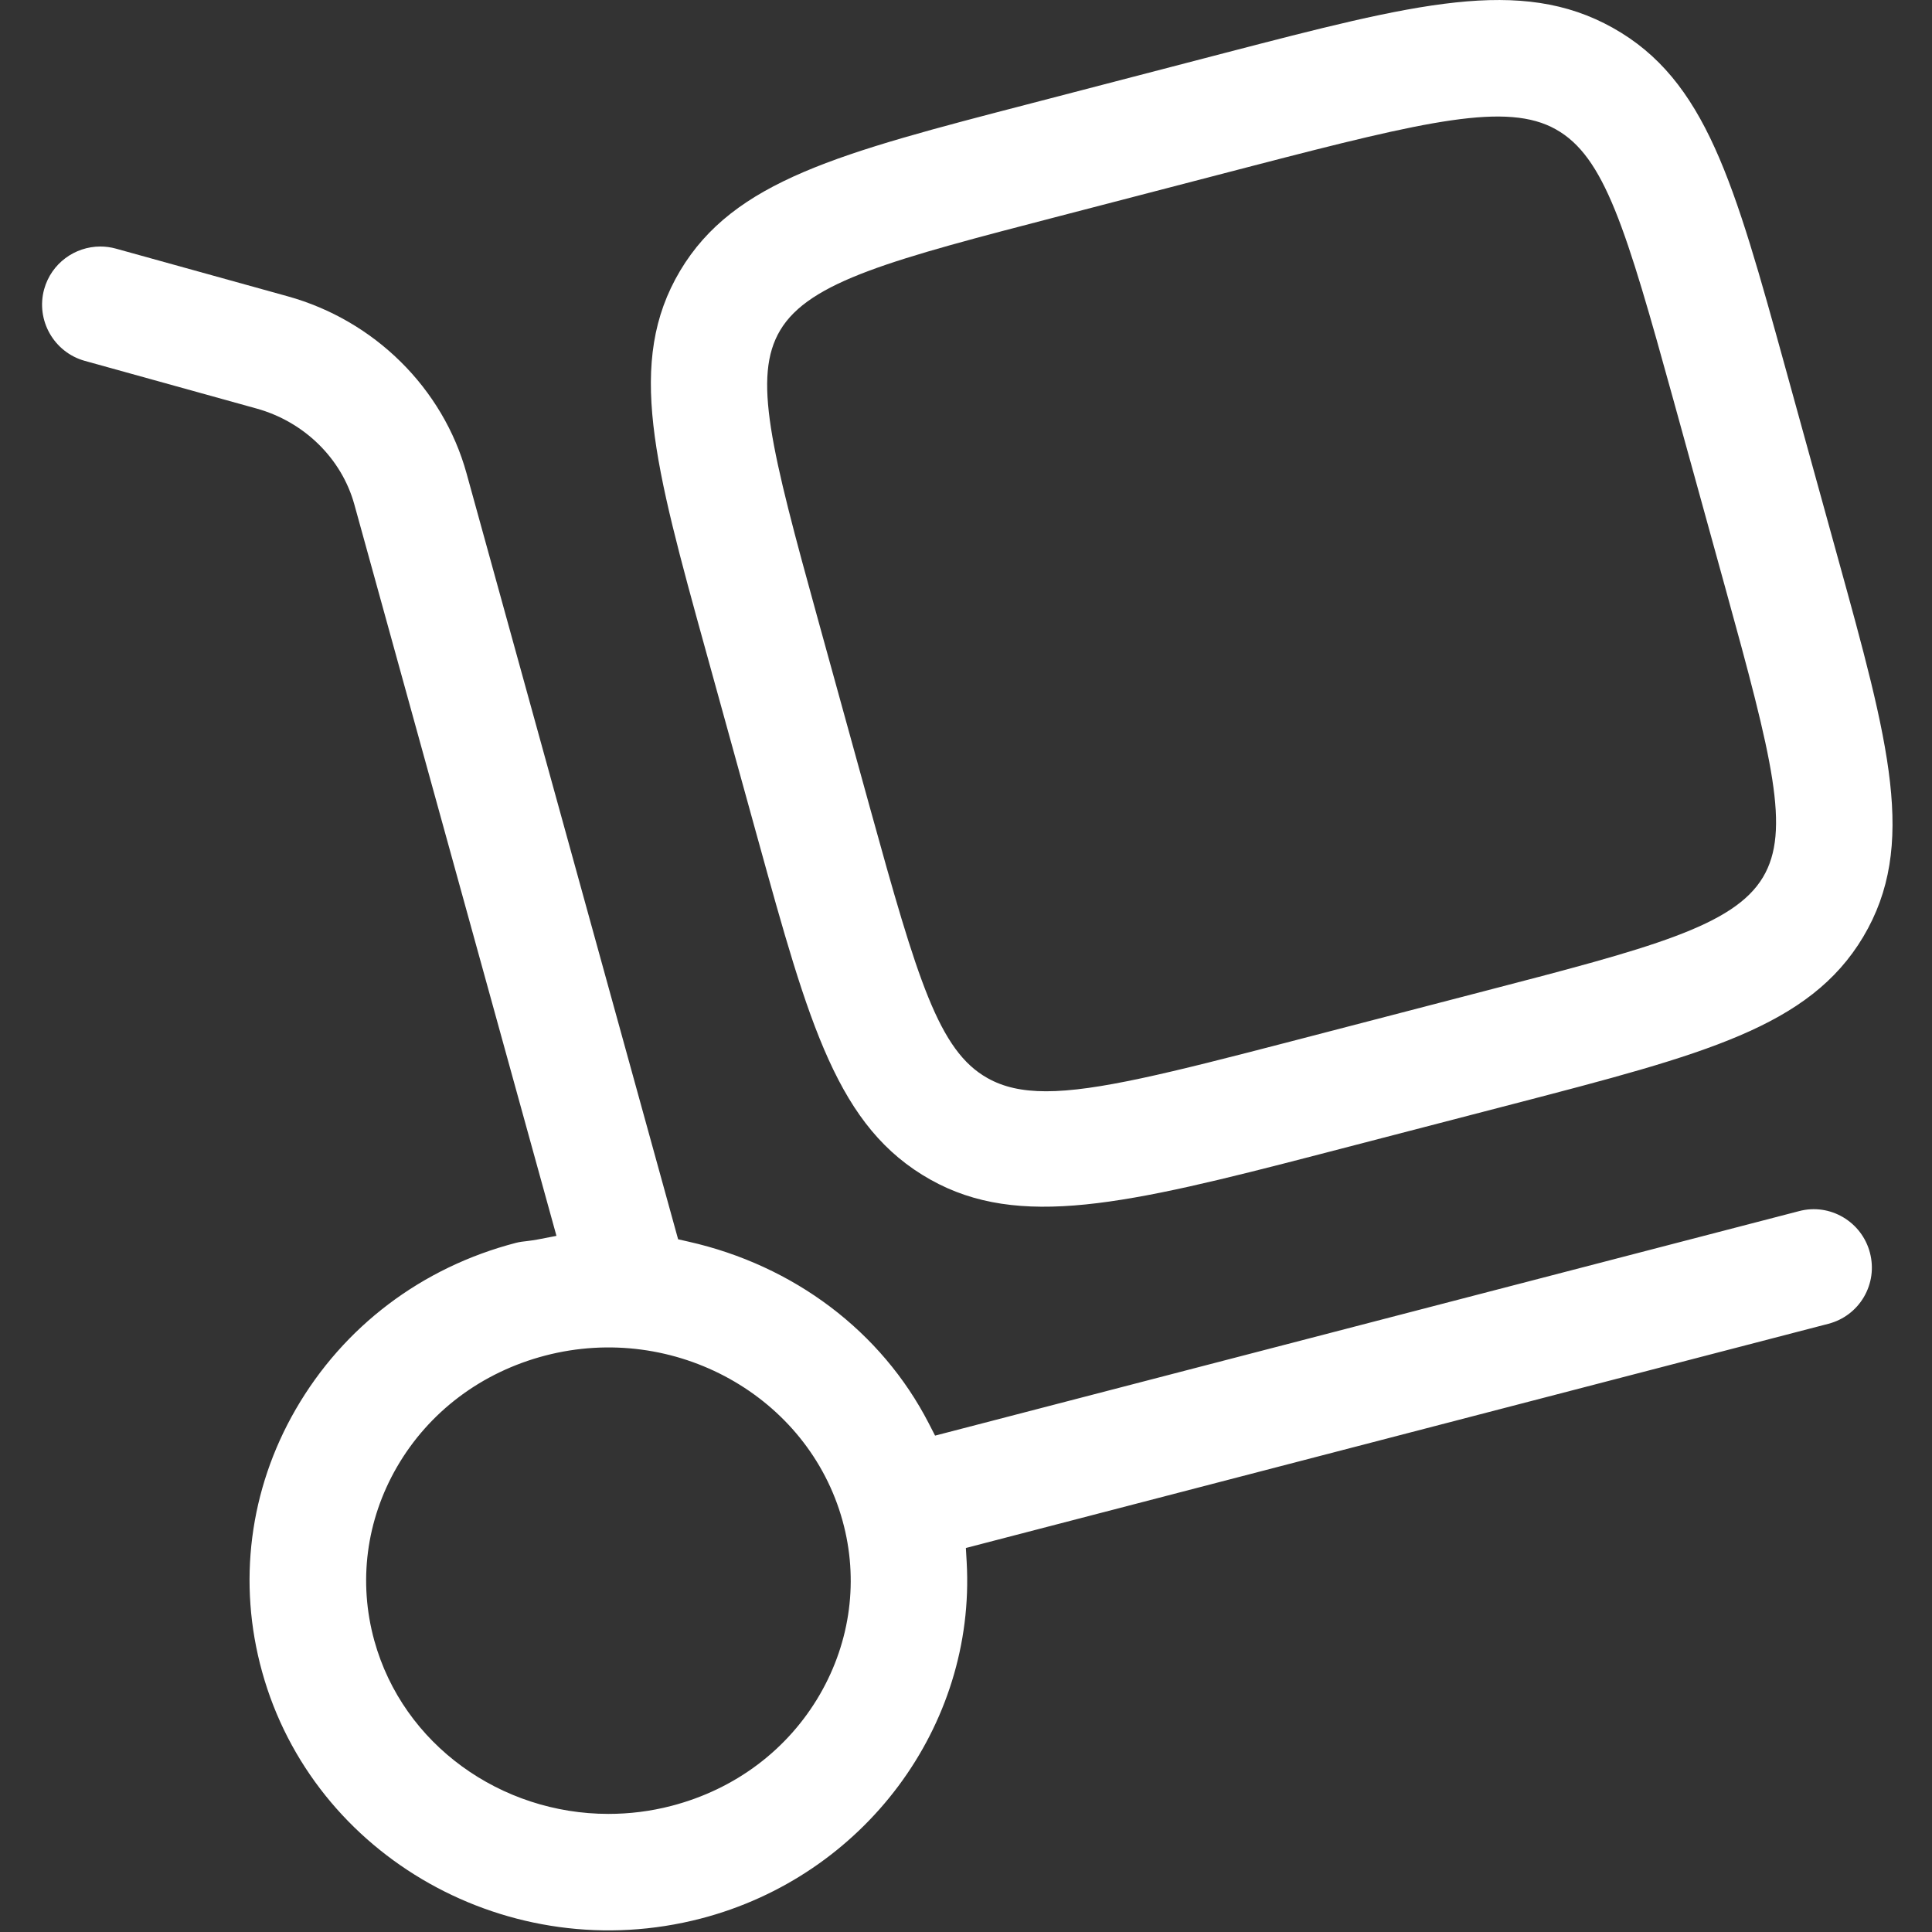
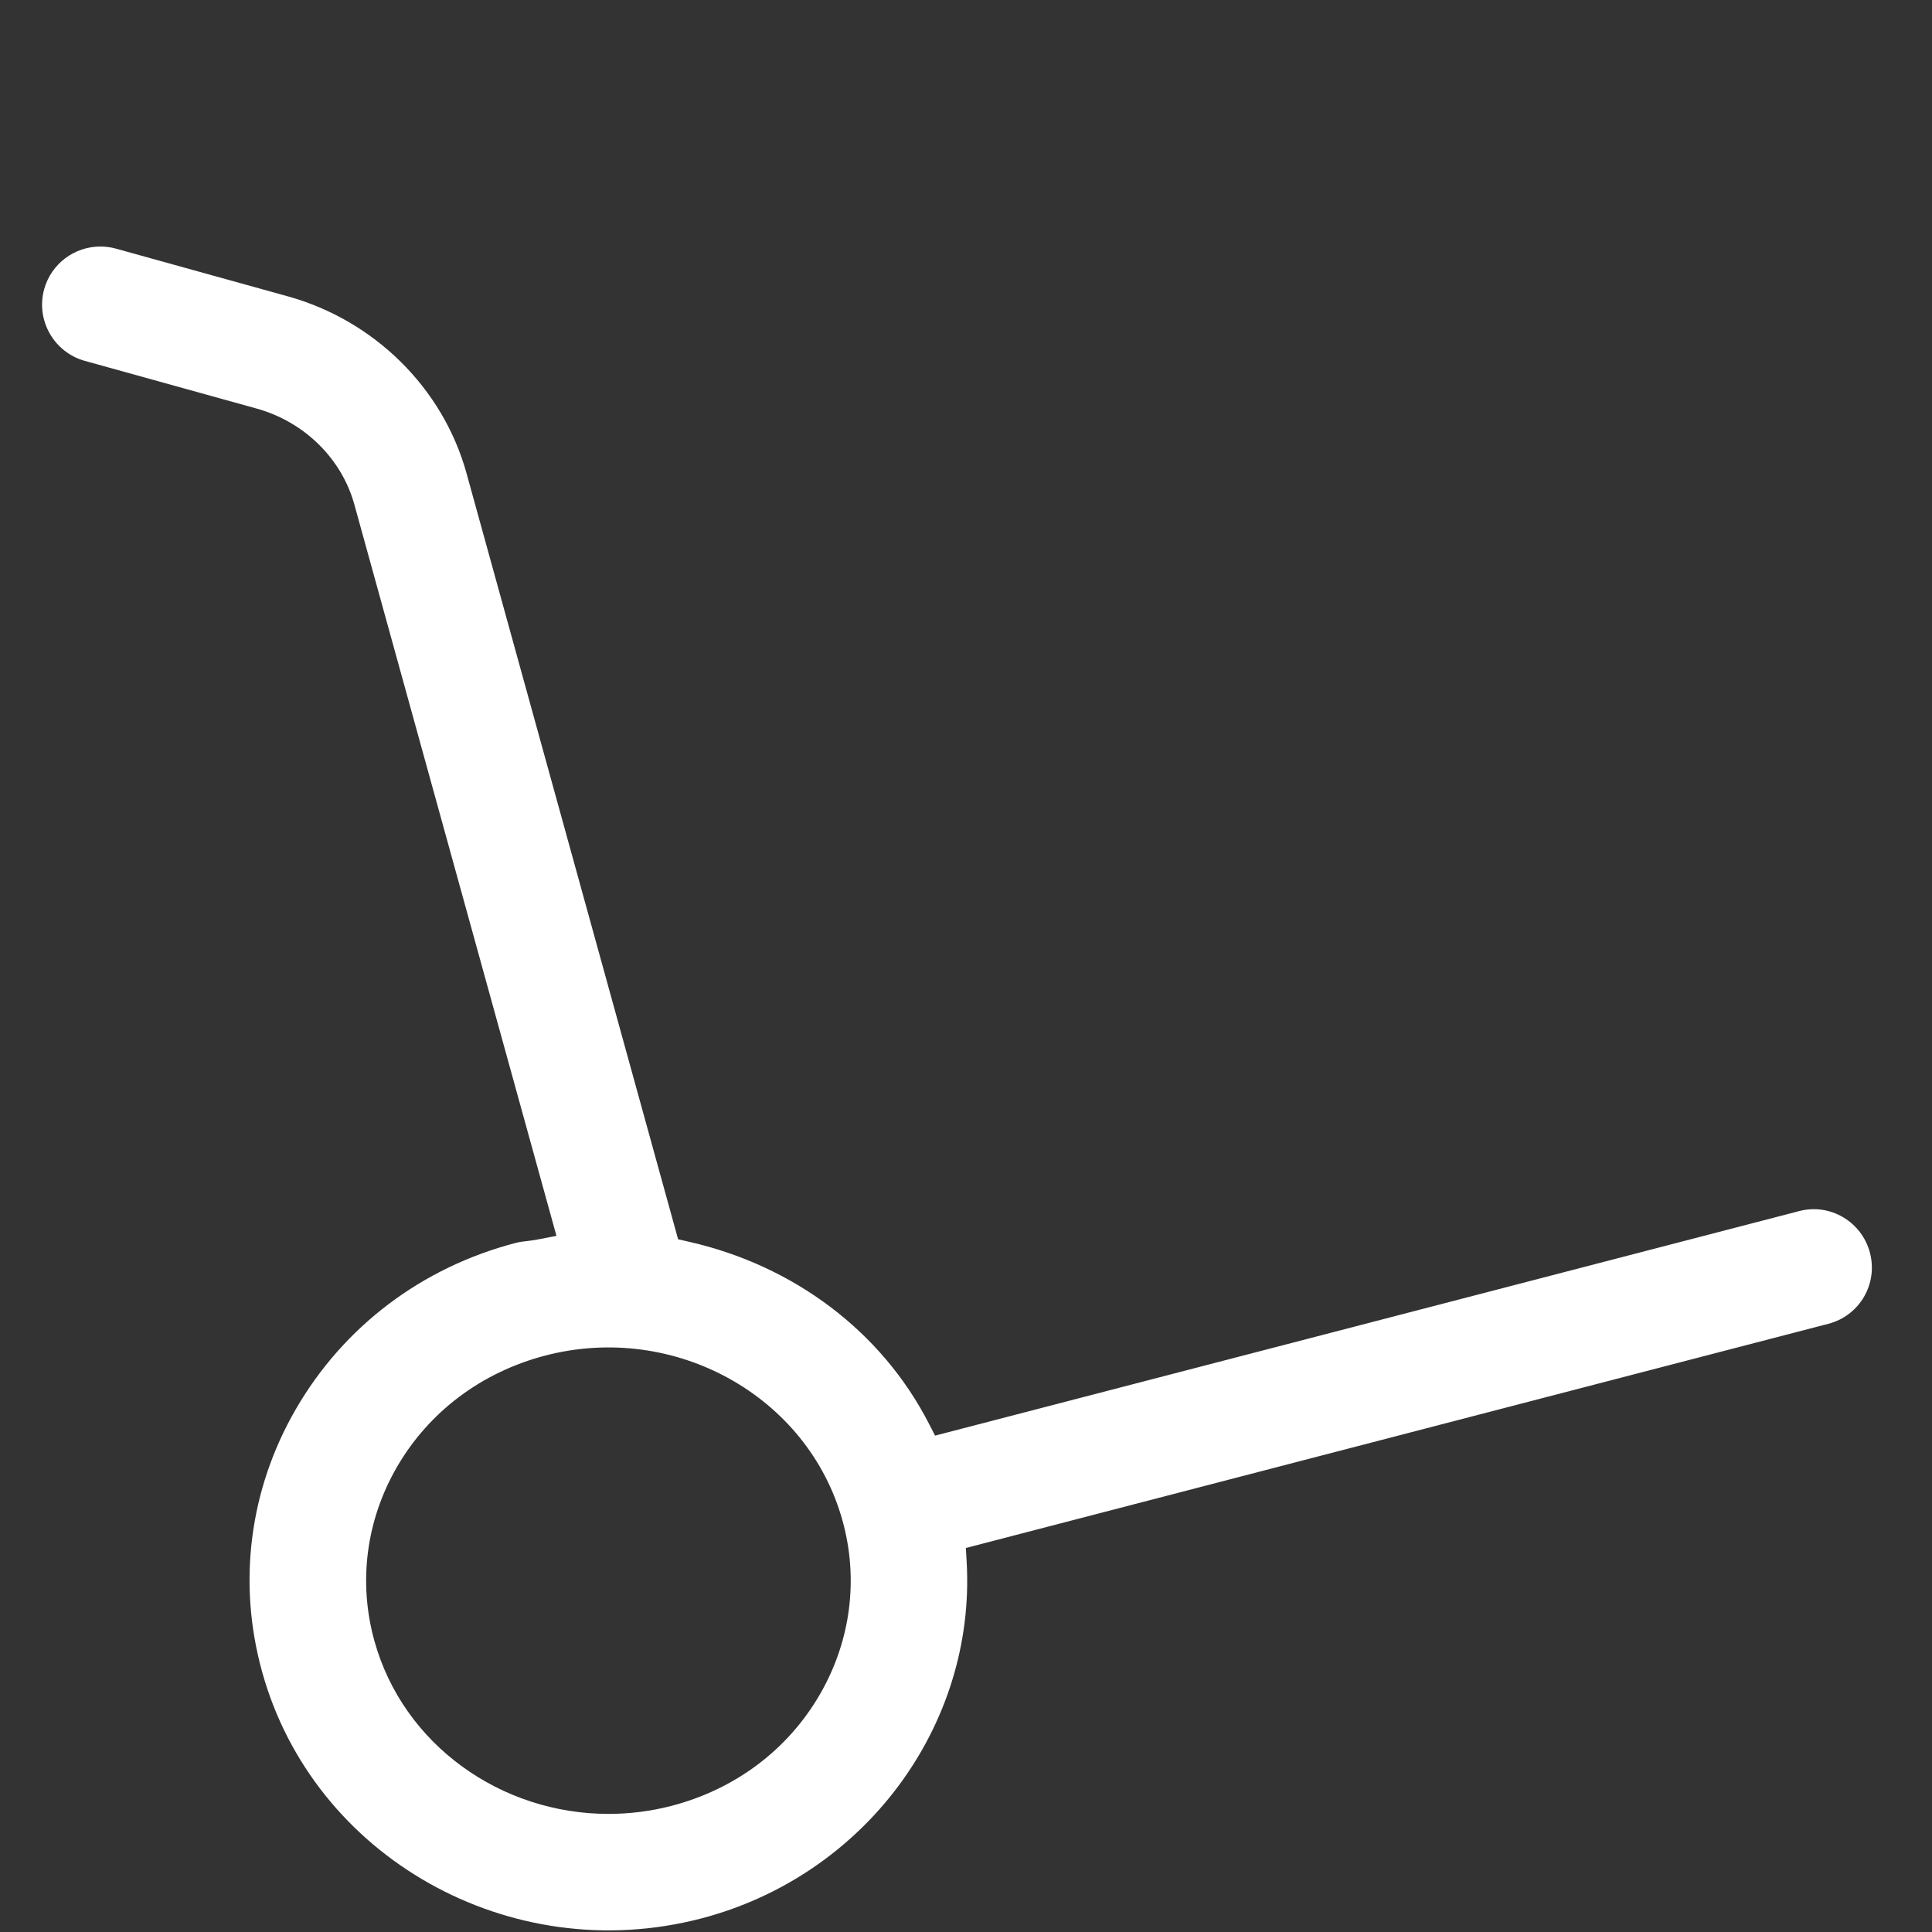
<svg xmlns="http://www.w3.org/2000/svg" version="1.1" id="Слой_1" x="0px" y="0px" viewBox="0 0 28.3 28.3" style="enable-background:new 0 0 28.3 28.3;" xml:space="preserve">
  <rect x="0" y="0" width="28.3" height="28.3" fill="#333333" stroke="none" />
  <style type="text/css">
	.st0{fill:#FFFFFF;}
</style>
  <path class="st0" d="M27.302,18.999c0.115-0.197,0.147-0.426,0.089-0.648c-0.118-0.454-0.584-0.732-1.04-0.61  l-12.654,3.288l-0.093-0.181c-0.692-1.344-1.975-2.313-3.522-2.661l-0.149-0.034L6.834,6.934  C6.49,5.687,5.486,4.693,4.213,4.34L1.698,3.642c-0.076-0.021-0.153-0.031-0.228-0.031  c-0.374,0-0.718,0.247-0.823,0.625C0.522,4.689,0.789,5.16,1.242,5.286l2.515,0.698  c0.698,0.193,1.247,0.732,1.433,1.404L8.151,18.103l-0.27,0.052c-0.053,0.011-0.106,0.017-0.159,0.024  c-0.054,0.006-0.108,0.012-0.163,0.026c-1.381,0.359-2.527,1.226-3.229,2.442c-0.677,1.173-0.852,2.537-0.491,3.84  c0.752,2.721,3.635,4.342,6.427,3.616c2.391-0.621,4.028-2.817,3.894-5.22l-0.012-0.208l12.634-3.284  C27.002,19.334,27.187,19.194,27.302,18.999z M12.012,24.816c-0.469,0.812-1.241,1.393-2.175,1.636  c-0.31,0.081-0.62,0.118-0.926,0.118c-1.568,0-3.005-1.009-3.428-2.538c-0.237-0.859-0.12-1.761,0.33-2.541  c0.469-0.811,1.241-1.391,2.175-1.635c1.894-0.493,3.849,0.593,4.354,2.421  C12.579,23.135,12.461,24.037,12.012,24.816z" />
-   <path class="st0" d="M22.159,16.173c2.802-0.729,4.346-1.129,5.134-2.451c0.794-1.335,0.378-2.84-0.378-5.572  l-0.759-2.749c-0.754-2.731-1.169-4.231-2.531-4.993C22.271-0.35,20.732,0.051,17.936,0.777l-2.839,0.739  c-2.803,0.728-4.347,1.13-5.135,2.451C9.169,5.3,9.585,6.805,10.34,9.537l0.76,2.75l0.001,0.003  c0.753,2.726,1.168,4.228,2.531,4.991c1.294,0.724,2.858,0.365,5.69-0.371L22.159,16.173z M15.324,15.985  c-0.351,0-0.625-0.061-0.859-0.193c-0.714-0.399-1.025-1.438-1.722-3.96l-0.759-2.749  c-0.695-2.516-0.961-3.565-0.556-4.245c0.429-0.72,1.655-1.039,4.098-1.674l2.834-0.737  c2.55-0.662,3.716-0.933,4.429-0.533c0.714,0.399,1.025,1.438,1.722,3.96l0.759,2.749  c0.695,2.516,0.96,3.565,0.555,4.245c-0.428,0.72-1.655,1.039-4.098,1.674l-2.834,0.737  C17.127,15.718,16.056,15.985,15.324,15.985z" />
</svg>